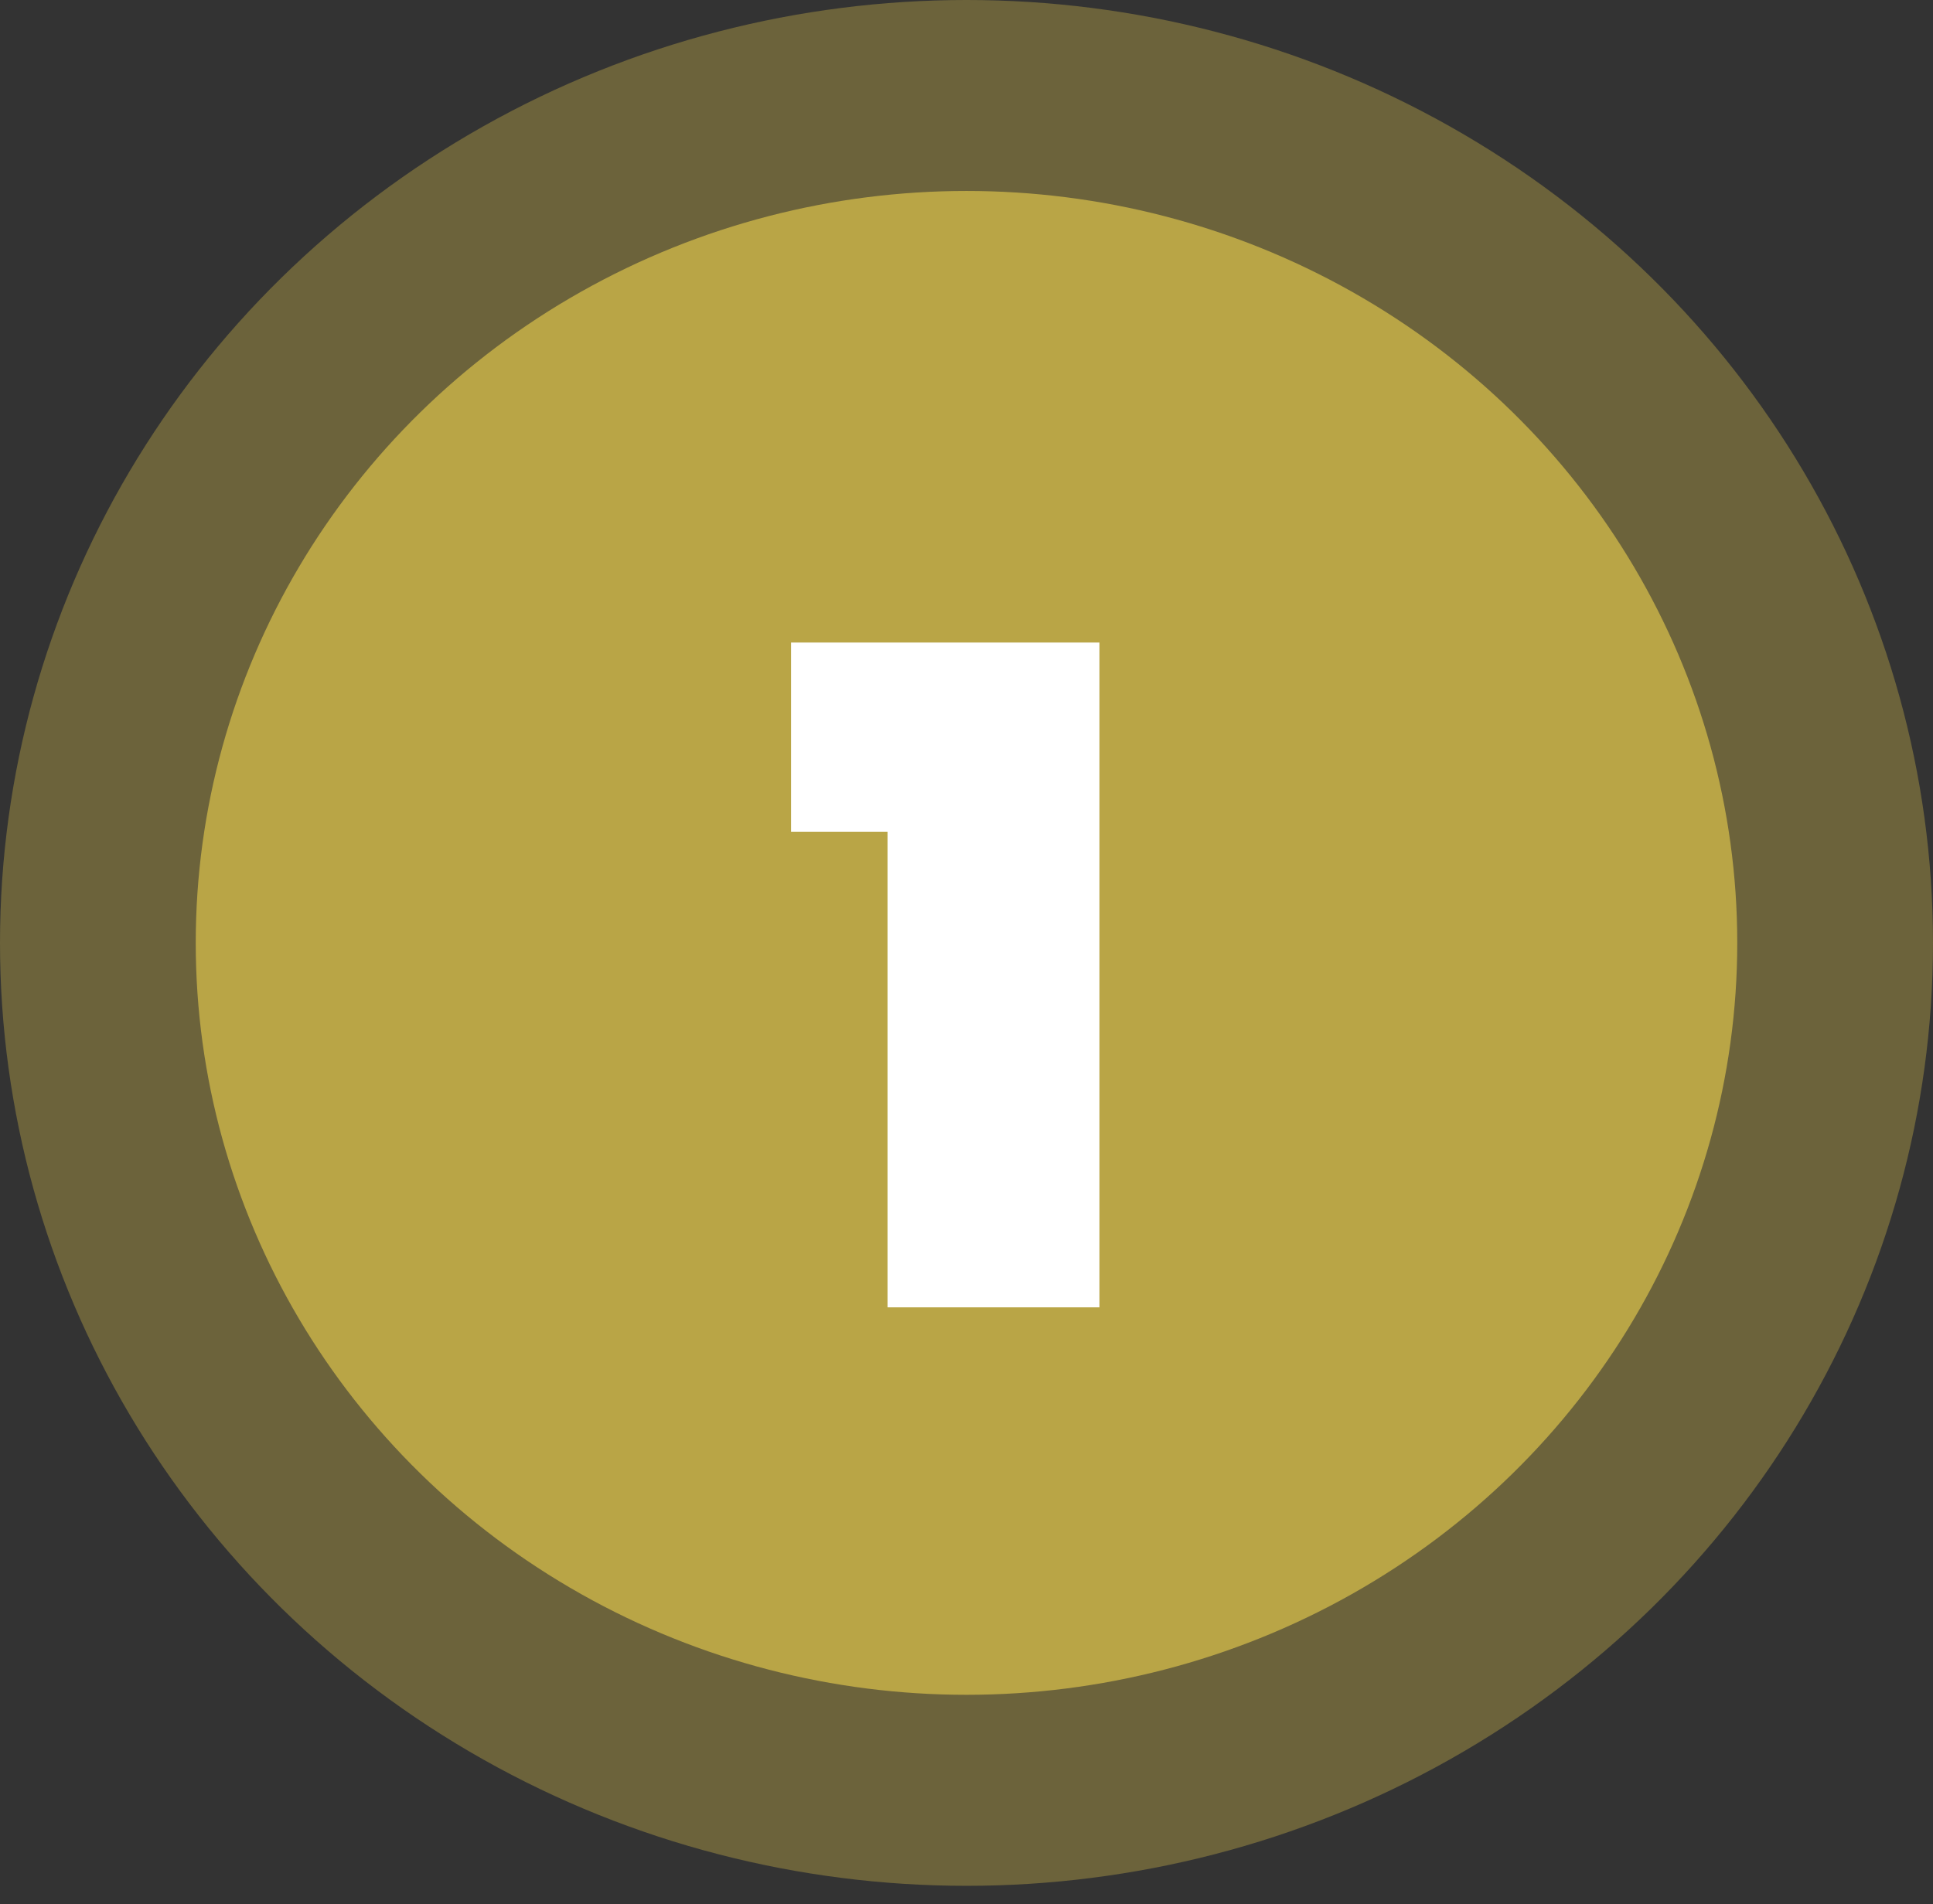
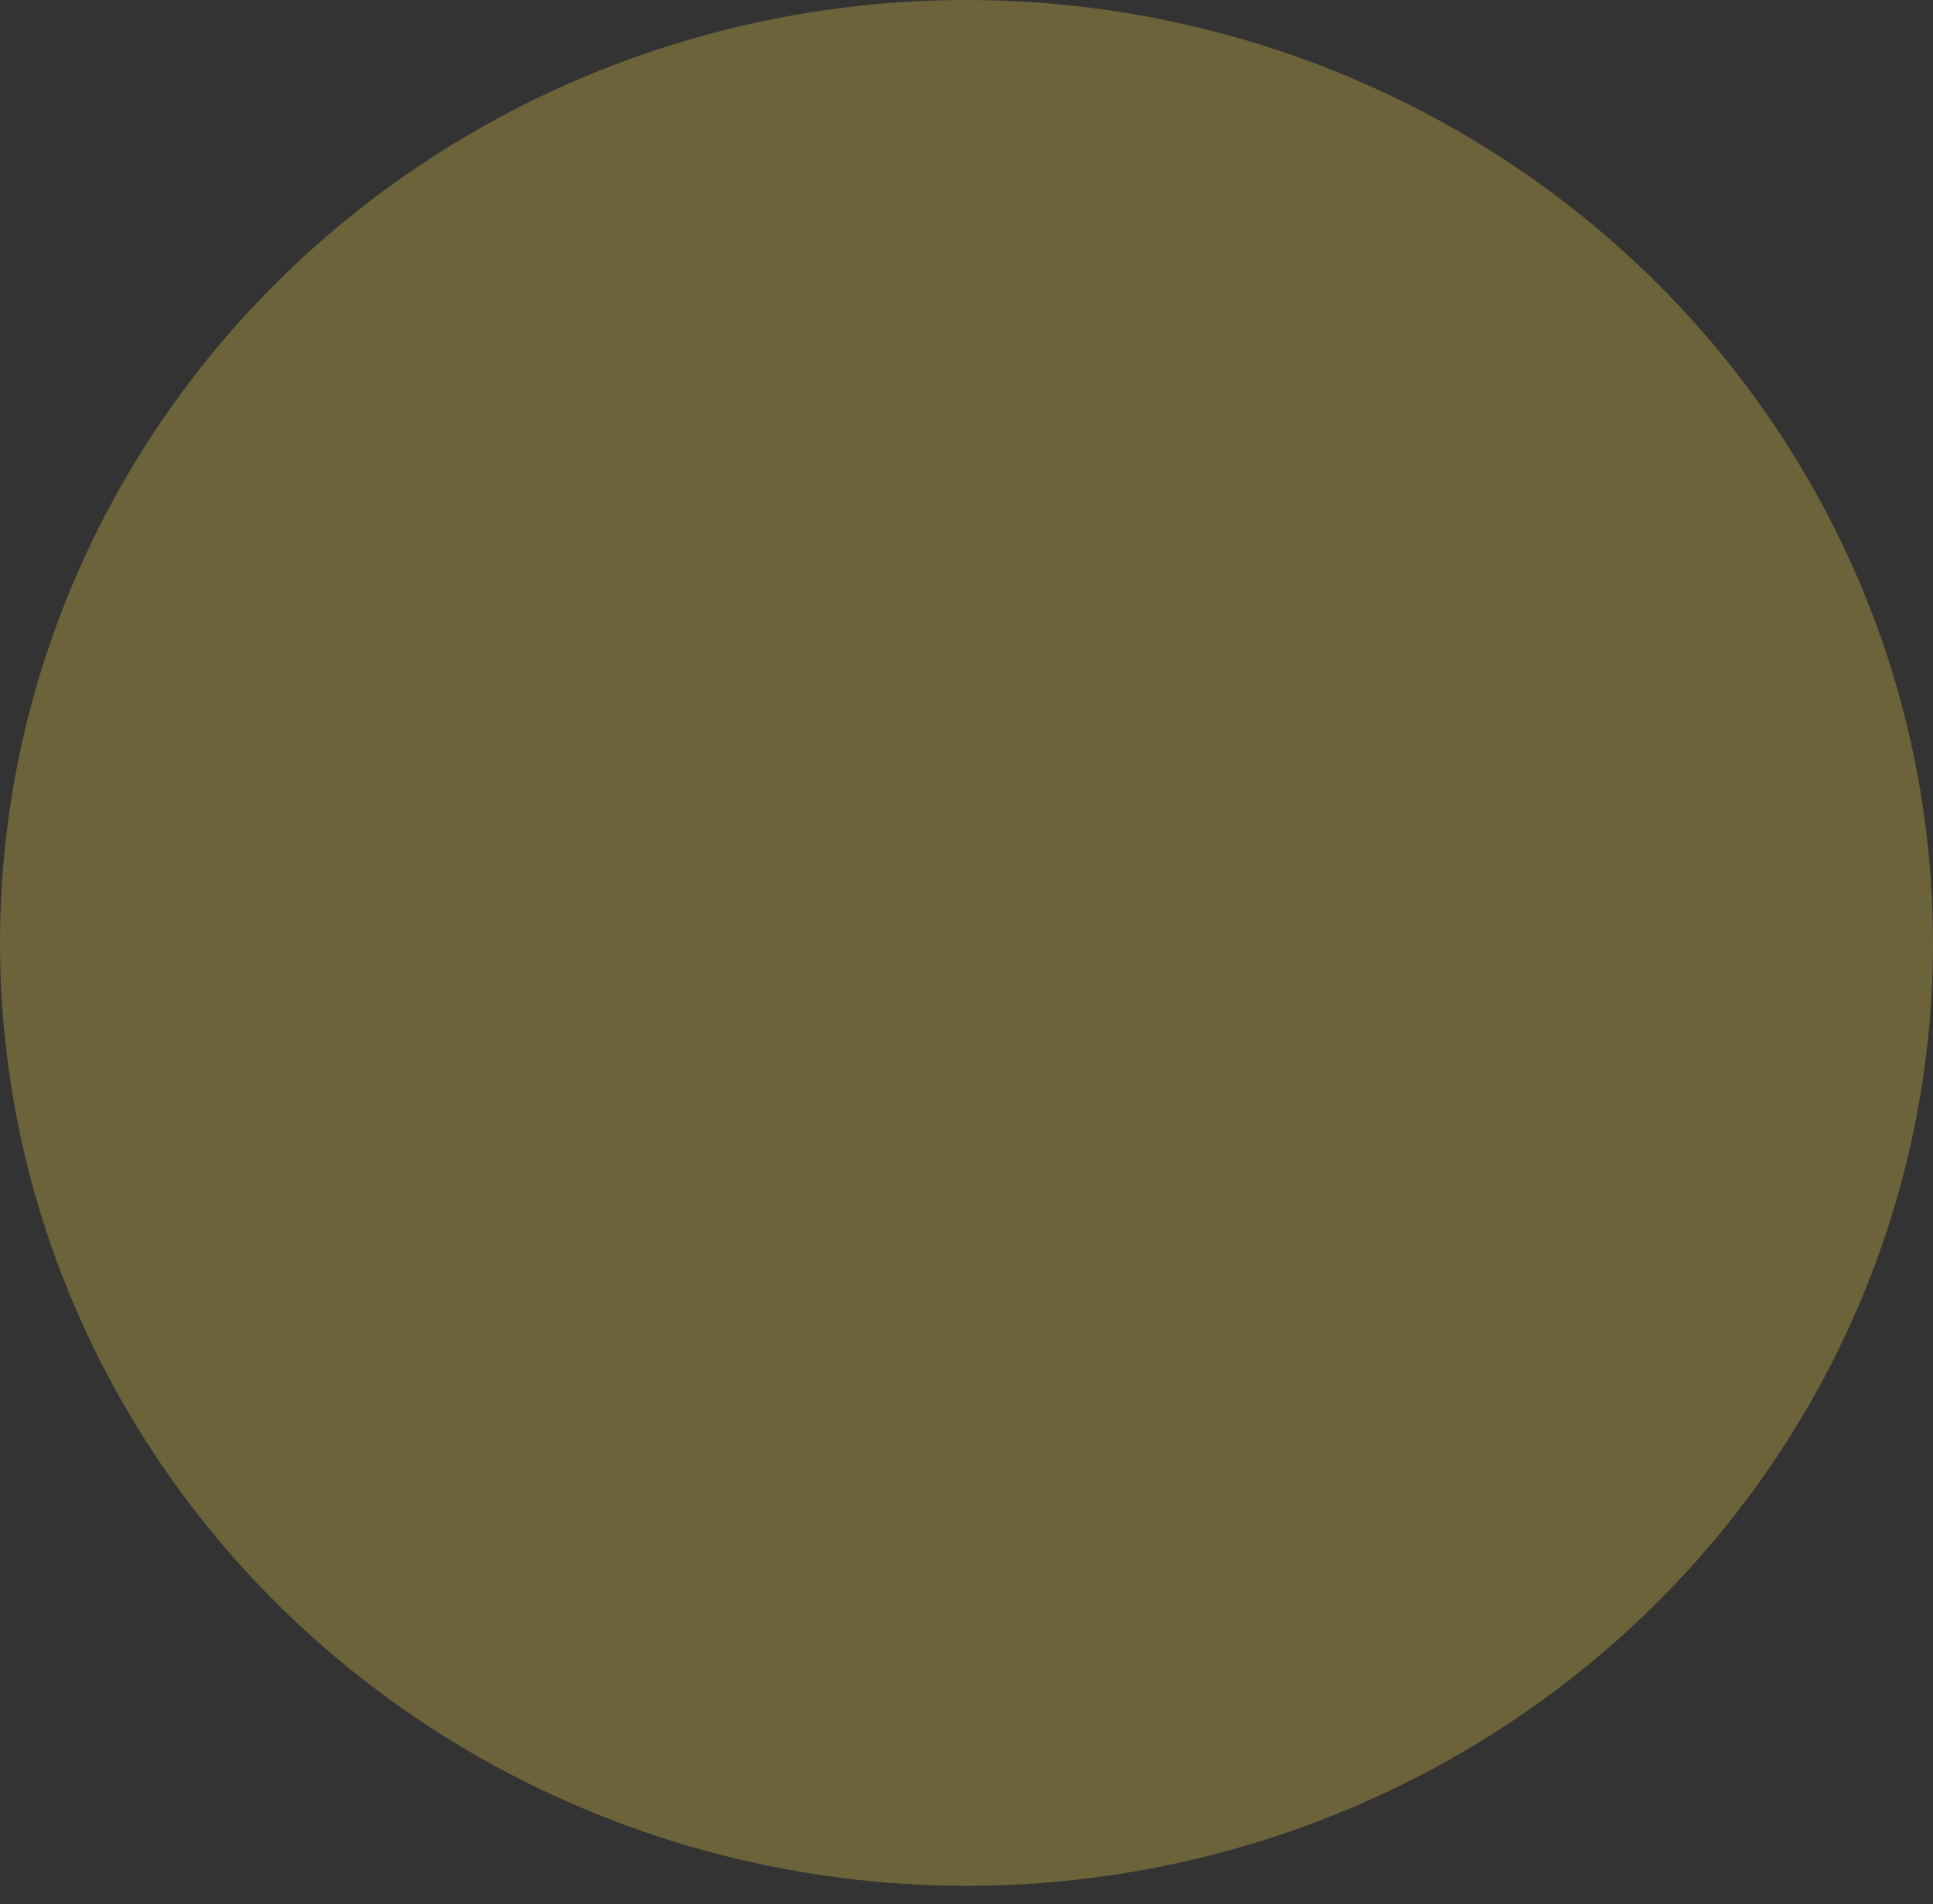
<svg xmlns="http://www.w3.org/2000/svg" width="68" height="67" viewBox="0 0 68 67" fill="none">
  <rect x="0" y="0" width="68" height="67" fill="#333333" stroke="none" />
  <ellipse cx="34" cy="33.177" rx="34" ry="33.177" fill="#B9A546" fill-opacity="0.42" />
-   <ellipse cx="34" cy="33.176" rx="27.114" ry="26.457" fill="#B9A546" />
-   <path d="M27.829 29.264V22.608H38.677V46H31.221V29.264H27.829Z" fill="white" />
</svg>